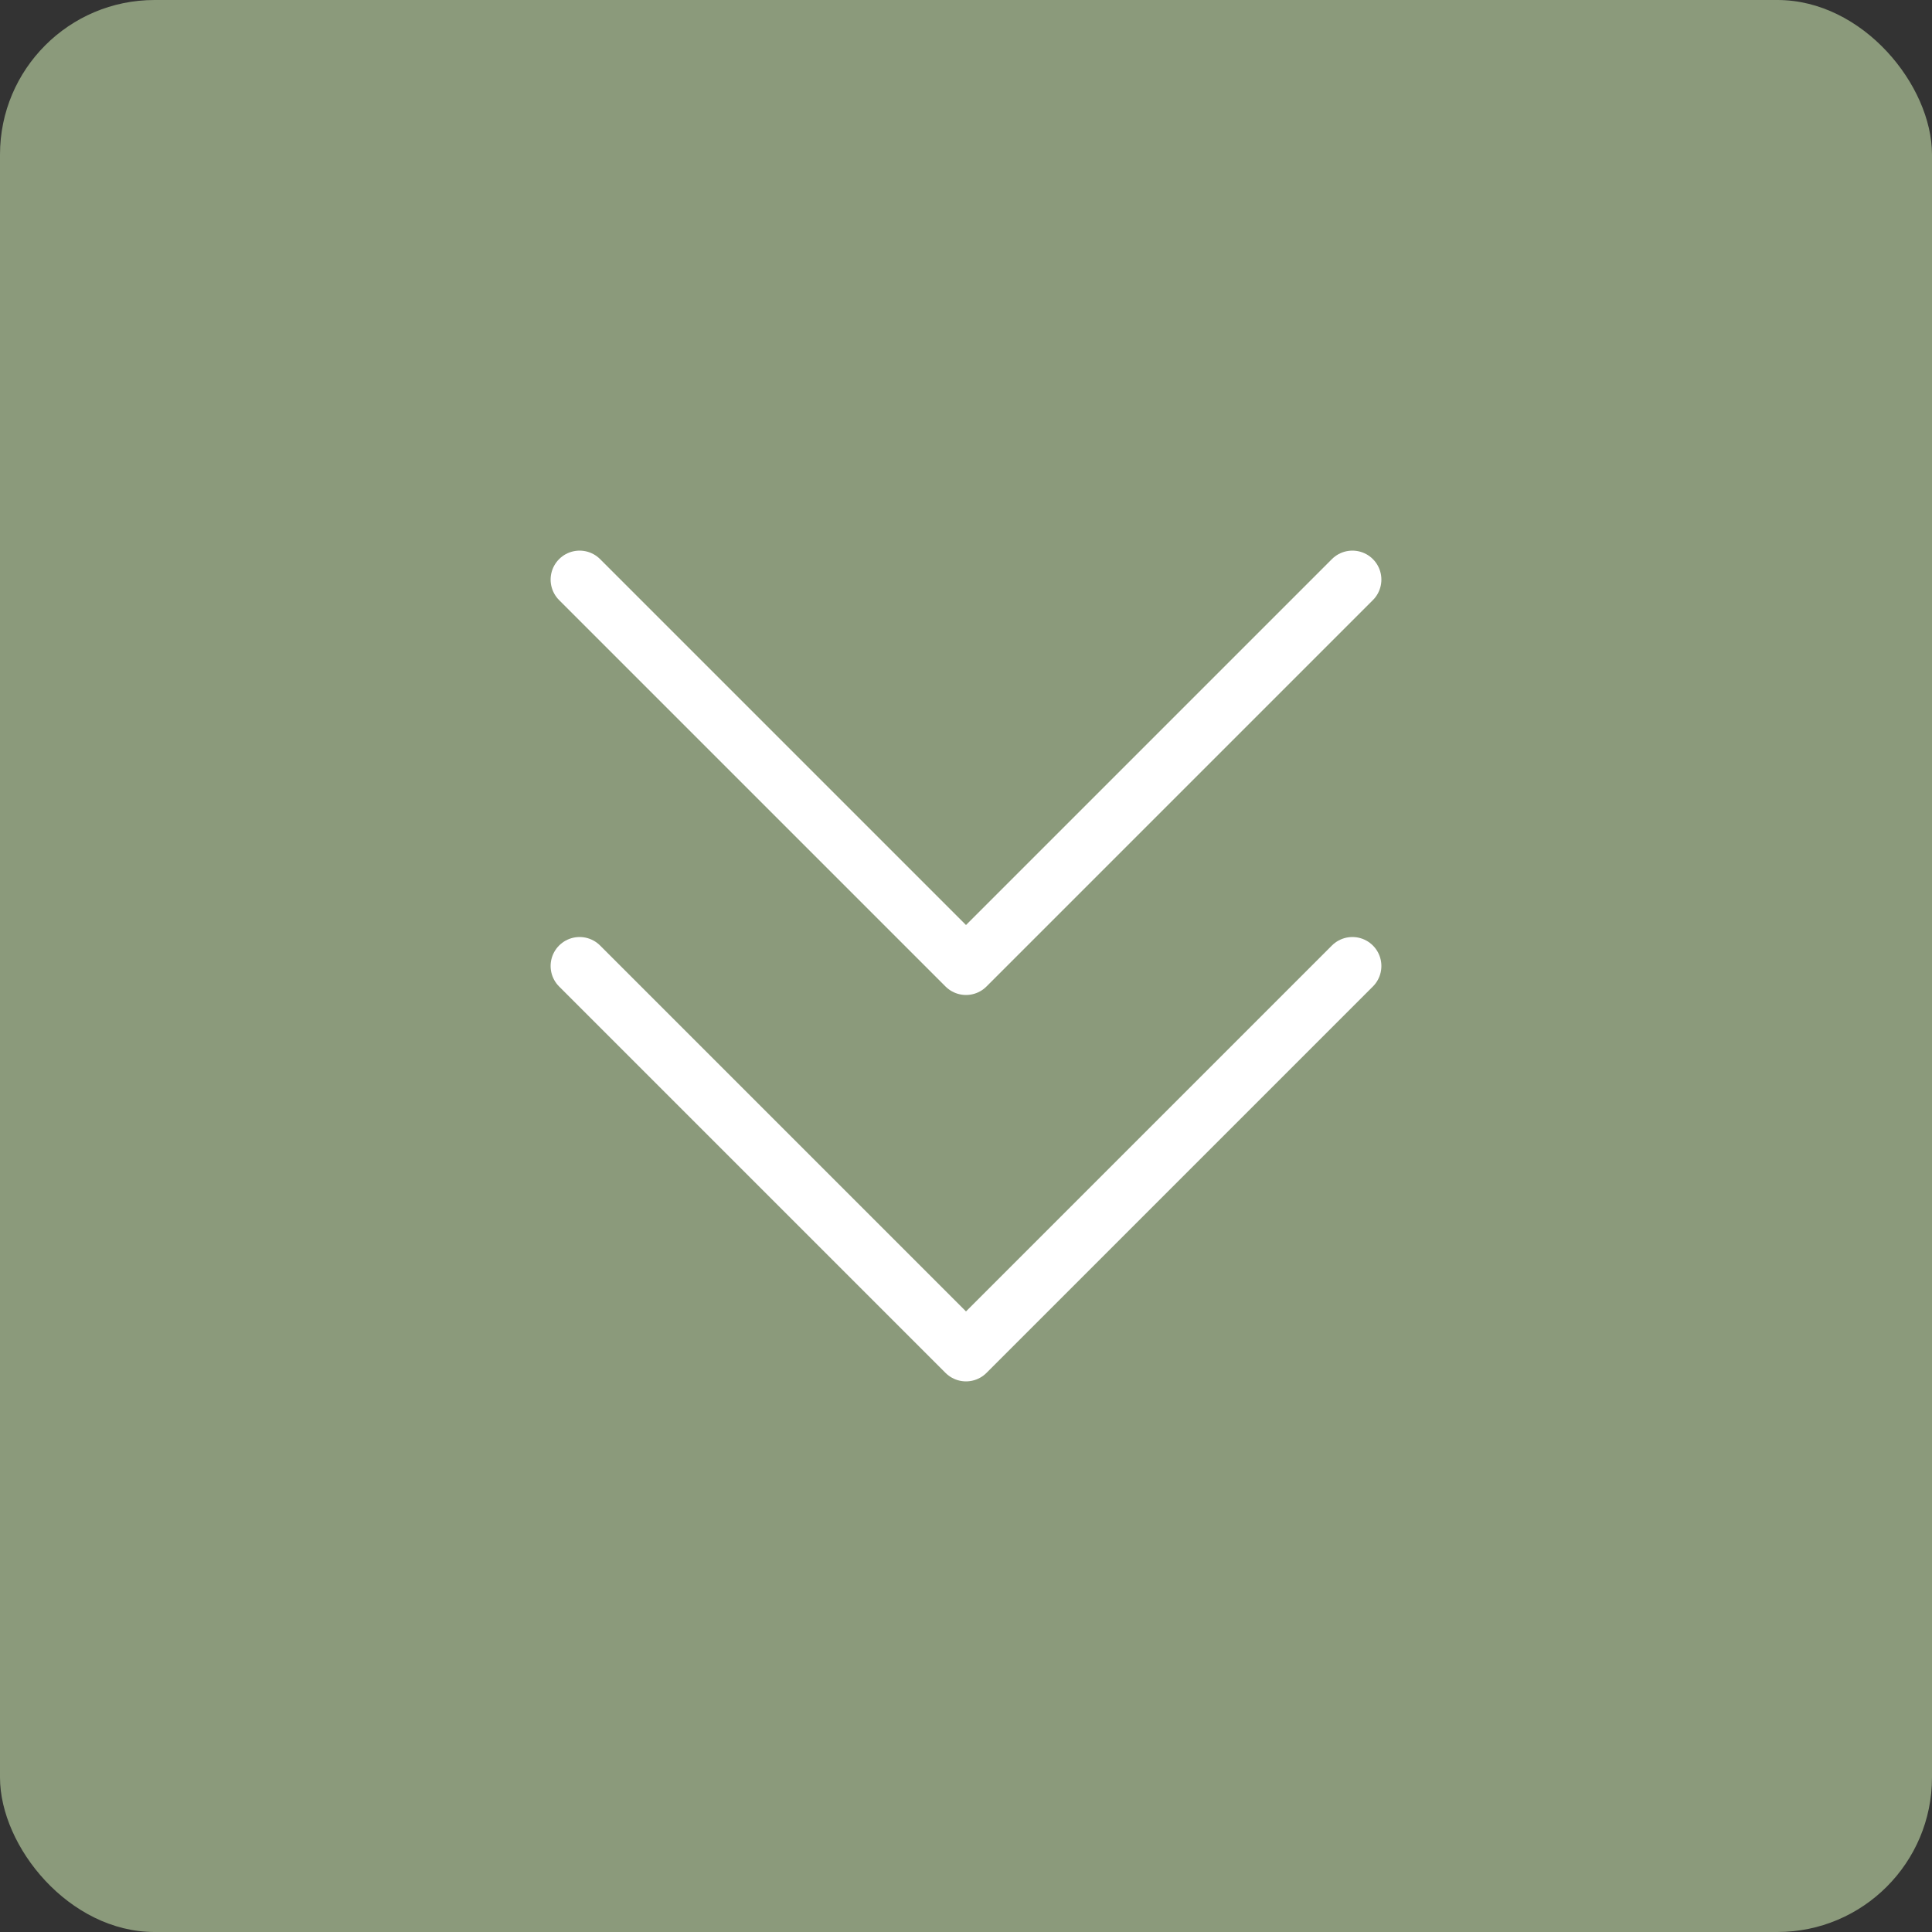
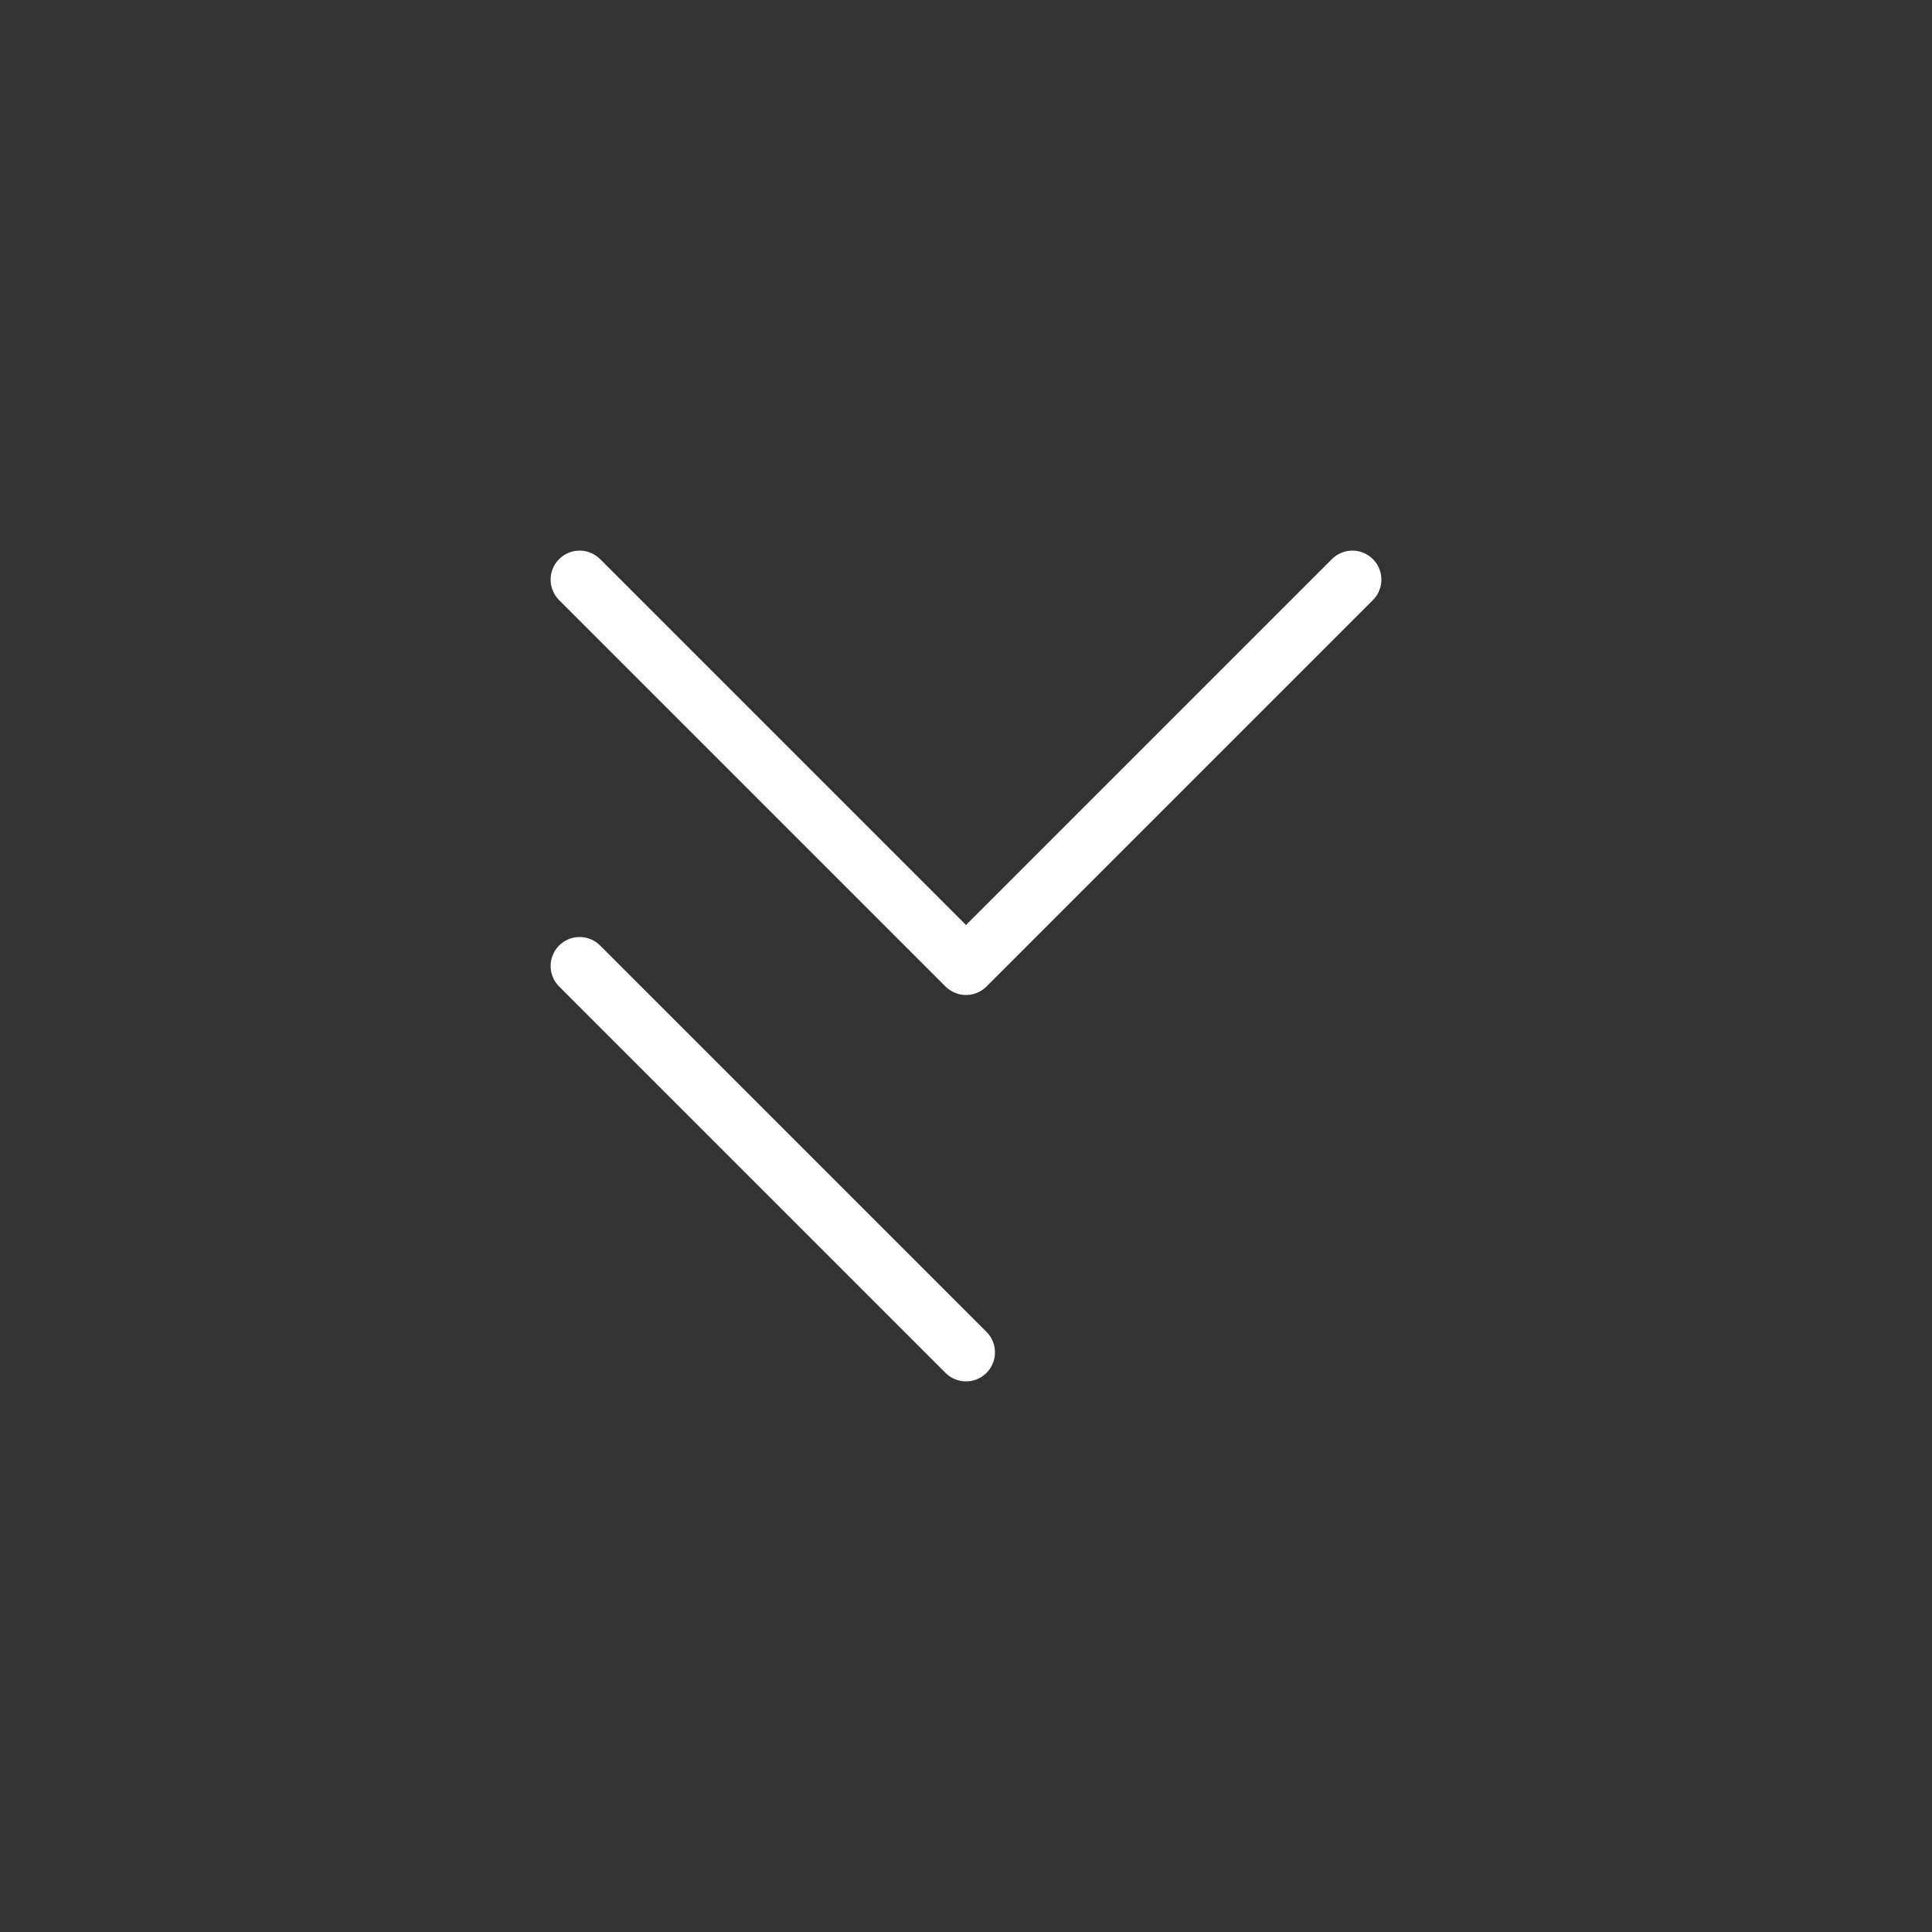
<svg xmlns="http://www.w3.org/2000/svg" viewBox="0 0 100 100">
  <rect x="0" y="0" width="100" height="100" fill="#333333" stroke="none" />
-   <rect width="100" height="100" fill="#8B9A7B" rx="8" />
-   <path d="M30 30 L50 50 L70 30 M30 50 L50 70 L70 50" stroke="#FFFFFF" stroke-width="3" fill="none" stroke-linecap="round" stroke-linejoin="round" />
+   <path d="M30 30 L50 50 L70 30 M30 50 L50 70 " stroke="#FFFFFF" stroke-width="3" fill="none" stroke-linecap="round" stroke-linejoin="round" />
</svg>